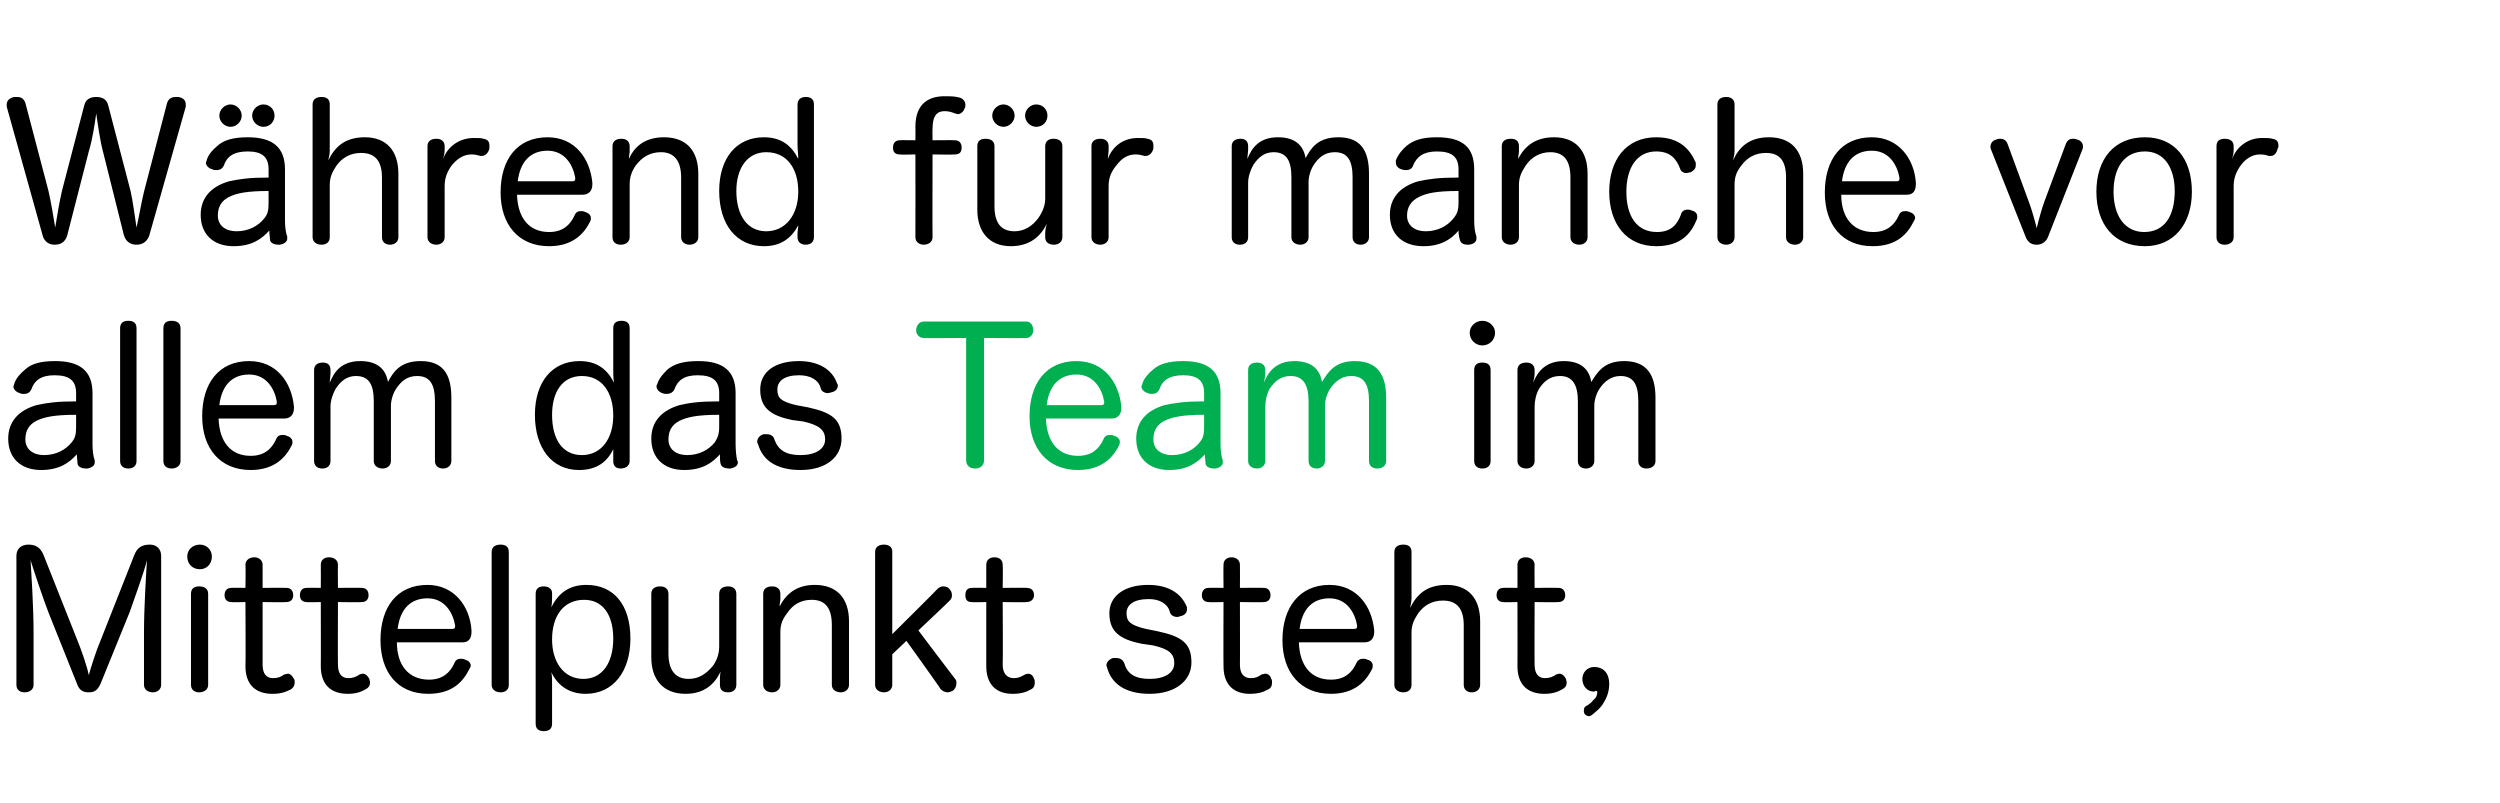
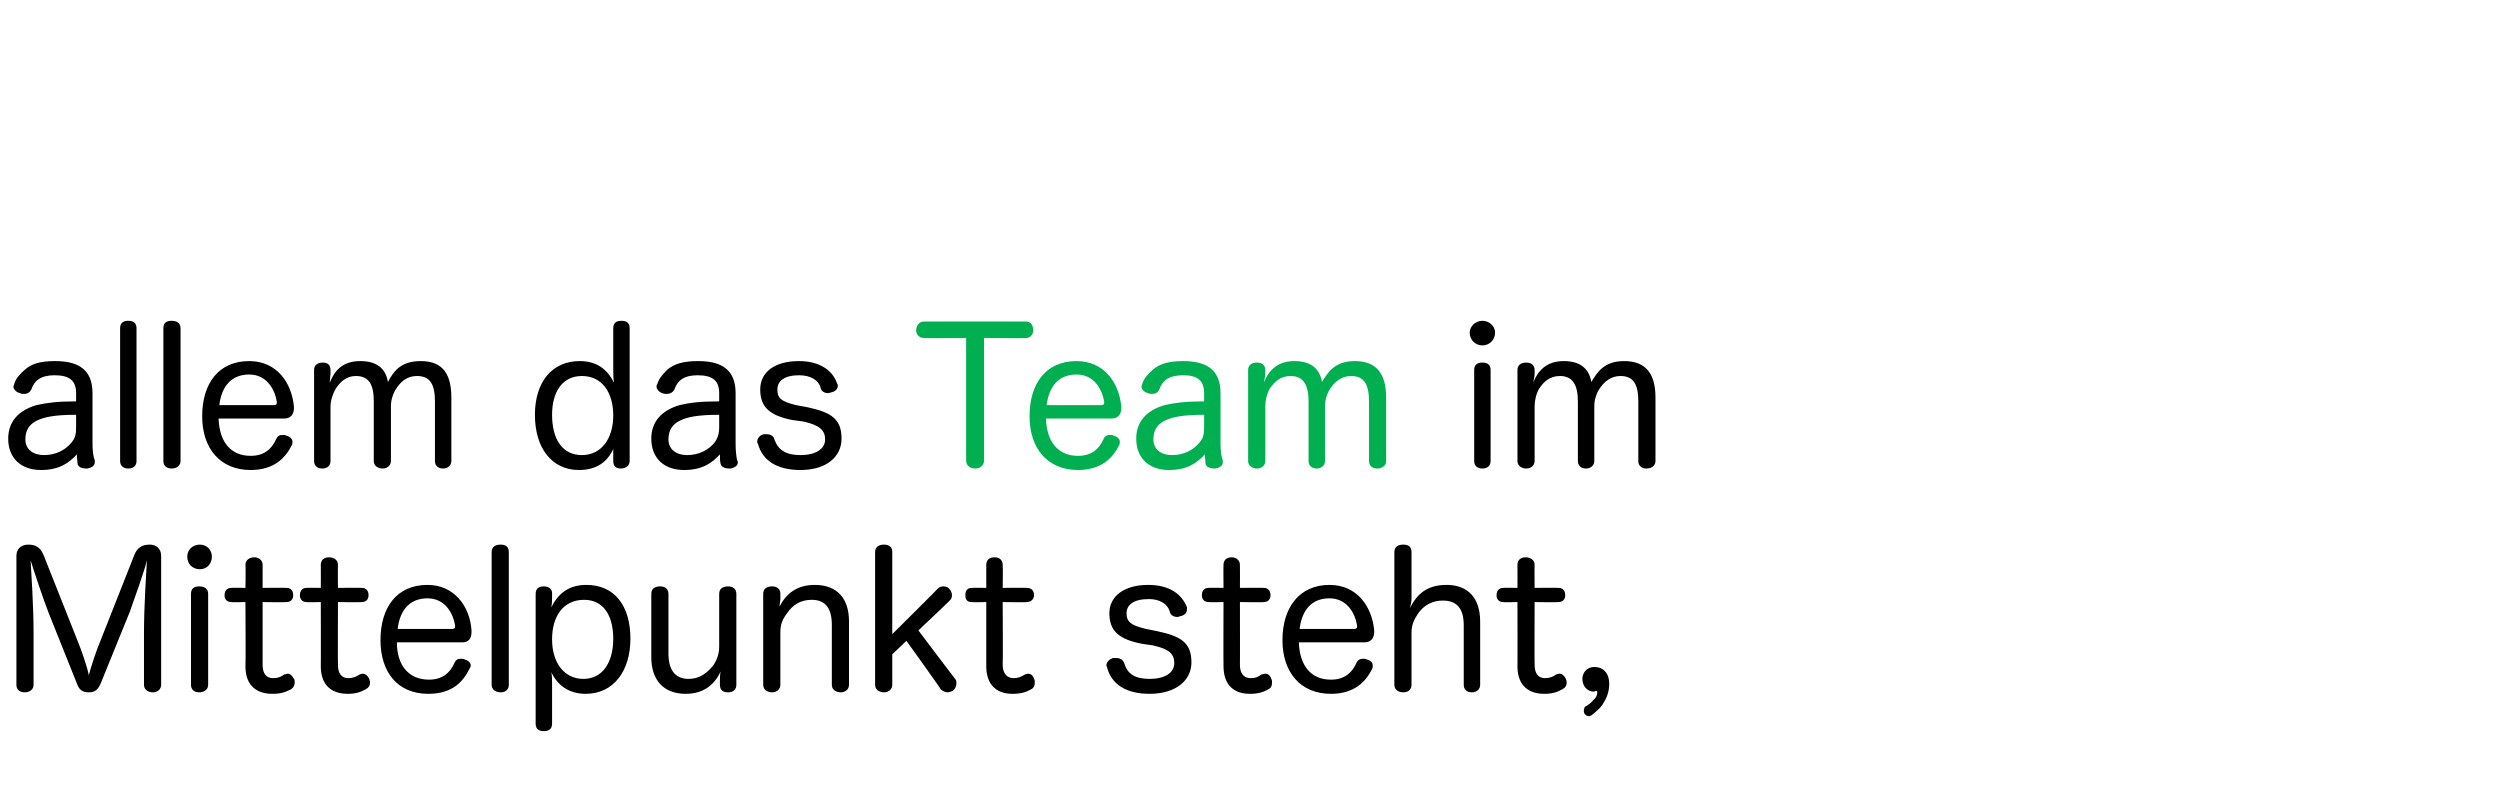
<svg xmlns="http://www.w3.org/2000/svg" version="1.1" width="335.1px" height="107.6px" viewBox="0 -13 335.1 107.6" style="top:-13px">
  <desc>Text blau</desc>
  <defs />
  <g id="Polygon58458">
    <path d="M 13.5 78.6 C 13.1 79.5 12.7 79.8 11.9 79.8 C 11.1 79.8 10.6 79.5 10.3 78.6 C 10.3 78.6 6.5 69.1 6.5 69.1 C 5.8 67.3 4.6 63.7 4.1 62.1 C 4.2 63.8 4.5 68.3 4.5 71.8 C 4.5 71.8 4.5 78.8 4.5 78.8 C 4.5 79.4 4 79.8 3.3 79.8 C 2.6 79.8 2.2 79.4 2.2 78.8 C 2.2 78.8 2.2 61.5 2.2 61.5 C 2.2 60.6 2.8 60 3.8 60 C 4.8 60 5.4 60.4 5.8 61.3 C 5.8 61.3 10.4 72.9 10.4 72.9 C 10.9 74.1 11.7 76.4 11.9 77.5 C 12.2 76.4 12.9 74.2 13.5 72.8 C 13.5 72.8 18 61.4 18 61.4 C 18.4 60.4 19 60 20.1 60 C 21 60 21.6 60.6 21.6 61.5 C 21.6 61.5 21.6 78.8 21.6 78.8 C 21.6 79.4 21.1 79.8 20.5 79.8 C 19.8 79.8 19.3 79.4 19.3 78.8 C 19.3 78.8 19.3 71.8 19.3 71.8 C 19.3 68.3 19.6 63.8 19.7 62.1 C 19.3 63.7 18 67.3 17.4 69 C 17.4 69 13.5 78.6 13.5 78.6 Z M 25.6 66.6 C 25.6 65.9 26 65.6 26.7 65.6 C 27.4 65.6 27.9 65.9 27.9 66.6 C 27.9 66.6 27.9 78.8 27.9 78.8 C 27.9 79.4 27.4 79.8 26.7 79.8 C 26 79.8 25.6 79.4 25.6 78.8 C 25.6 78.8 25.6 66.6 25.6 66.6 Z M 28.4 61.6 C 28.4 62.6 27.7 63.3 26.8 63.3 C 25.8 63.3 25.1 62.6 25.1 61.6 C 25.1 60.7 25.8 60 26.8 60 C 27.7 60 28.4 60.7 28.4 61.6 Z M 32.9 62.7 C 32.9 62.1 33.4 61.7 34.1 61.7 C 34.7 61.7 35.2 62.1 35.2 62.7 C 35.2 62.75 35.2 65.8 35.2 65.8 C 35.2 65.8 38.4 65.77 38.4 65.8 C 39 65.8 39.3 66.2 39.3 66.8 C 39.3 67.3 39 67.7 38.4 67.7 C 38.4 67.75 35.2 67.7 35.2 67.7 C 35.2 67.7 35.2 76.12 35.2 76.1 C 35.2 77.3 35.7 77.9 36.6 77.9 C 37.3 77.9 37.7 77.7 38.1 77.4 C 38.3 77.4 38.4 77.3 38.6 77.3 C 38.9 77.3 39.2 77.6 39.4 78 C 39.5 78.1 39.5 78.3 39.5 78.5 C 39.5 78.9 39.3 79.2 39 79.4 C 38.2 79.8 37.6 80 36.5 80 C 34.4 80 32.9 78.9 32.9 76.3 C 32.95 76.32 32.9 67.7 32.9 67.7 C 32.9 67.7 31 67.75 31 67.7 C 30.4 67.7 30.1 67.3 30.1 66.8 C 30.1 66.2 30.4 65.8 31 65.8 C 31.02 65.77 32.9 65.8 32.9 65.8 C 32.9 65.8 32.95 62.75 32.9 62.7 Z M 43 62.7 C 43 62.1 43.4 61.7 44.1 61.7 C 44.8 61.7 45.3 62.1 45.3 62.7 C 45.27 62.75 45.3 65.8 45.3 65.8 C 45.3 65.8 48.47 65.77 48.5 65.8 C 49.1 65.8 49.4 66.2 49.4 66.8 C 49.4 67.3 49.1 67.7 48.5 67.7 C 48.47 67.75 45.3 67.7 45.3 67.7 C 45.3 67.7 45.27 76.12 45.3 76.1 C 45.3 77.3 45.8 77.9 46.7 77.9 C 47.3 77.9 47.8 77.7 48.2 77.4 C 48.3 77.4 48.5 77.3 48.6 77.3 C 49 77.3 49.3 77.6 49.5 78 C 49.5 78.1 49.6 78.3 49.6 78.5 C 49.6 78.9 49.4 79.2 49 79.4 C 48.3 79.8 47.6 80 46.6 80 C 44.5 80 43 78.9 43 76.3 C 43.02 76.32 43 67.7 43 67.7 C 43 67.7 41.07 67.75 41.1 67.7 C 40.5 67.7 40.2 67.3 40.2 66.8 C 40.2 66.2 40.5 65.8 41.1 65.8 C 41.1 65.77 43 65.8 43 65.8 C 43 65.8 43.02 62.75 43 62.7 Z M 53.2 73.1 C 53.2 76.2 54.8 78.1 57.5 78.1 C 59.3 78.1 60.3 77.2 60.9 75.9 C 61.1 75.4 61.4 75.3 61.8 75.3 C 61.9 75.3 62.1 75.3 62.3 75.4 C 62.7 75.5 63.1 75.8 63.1 76.2 C 63.1 76.4 63 76.5 62.9 76.7 C 62.1 78.3 60.7 80 57.4 80 C 53.3 80 51 77.1 51 72.8 C 51 68.4 53.2 65.4 57.3 65.4 C 60.9 65.4 63 68.3 63.2 71.5 C 63.2 71.6 63.2 71.7 63.2 71.7 C 63.2 72.6 62.8 73.1 62 73.1 C 62 73.1 53.2 73.1 53.2 73.1 Z M 60.6 71.3 C 60.9 71.3 61 71.2 61 71 C 61 70.9 61 70.9 61 70.8 C 60.7 69.1 59.6 67.2 57.3 67.2 C 54.9 67.2 53.6 68.8 53.3 71.3 C 53.3 71.3 60.6 71.3 60.6 71.3 Z M 65.9 61 C 65.9 60.3 66.4 60 67.1 60 C 67.8 60 68.2 60.3 68.2 61 C 68.2 61 68.2 78.8 68.2 78.8 C 68.2 79.4 67.8 79.8 67.1 79.8 C 66.4 79.8 65.9 79.4 65.9 78.8 C 65.9 78.8 65.9 61 65.9 61 Z M 74 84 C 74 84.7 73.6 85 72.9 85 C 72.2 85 71.8 84.7 71.8 84 C 71.8 84 71.8 66.6 71.8 66.6 C 71.8 65.9 72.2 65.6 72.9 65.6 C 73.5 65.6 74 65.9 74 66.5 C 74 66.5 74 67 74 67 C 74 67.3 74 67.9 73.9 68.4 C 74.8 66.6 76.2 65.4 78.6 65.4 C 82.3 65.4 84.5 68.1 84.5 72.6 C 84.5 77 82.2 80 78.5 80 C 76.2 80 74.7 78.8 73.9 77.1 C 74 77.6 74 78.1 74 78.5 C 74 78.5 74 84 74 84 Z M 74 72.7 C 74 75.8 75.6 78 78.2 78 C 80.7 78 82.2 75.9 82.2 72.6 C 82.2 69.4 80.8 67.4 78.3 67.4 C 75.5 67.4 74 69.6 74 72.7 Z M 87.3 66.6 C 87.3 65.9 87.8 65.6 88.5 65.6 C 89.1 65.6 89.6 65.9 89.6 66.6 C 89.6 66.6 89.6 74.6 89.6 74.6 C 89.6 76.8 90.5 78 92.3 78 C 93.7 78 94.7 77.3 95.6 76.2 C 96.2 75.3 96.4 74.5 96.4 73.6 C 96.4 73.6 96.4 66.6 96.4 66.6 C 96.4 65.9 96.9 65.6 97.6 65.6 C 98.2 65.6 98.7 65.9 98.7 66.6 C 98.7 66.6 98.7 78.8 98.7 78.8 C 98.7 79.4 98.3 79.8 97.6 79.8 C 96.9 79.8 96.5 79.5 96.5 78.8 C 96.5 78.8 96.5 78.1 96.5 78.1 C 96.5 77.9 96.5 77.4 96.6 77 C 95.8 78.7 94.4 80 91.9 80 C 88.9 80 87.3 78.1 87.3 75.1 C 87.3 75.1 87.3 66.6 87.3 66.6 Z M 113.8 78.8 C 113.8 79.4 113.3 79.8 112.7 79.8 C 112 79.8 111.5 79.4 111.5 78.8 C 111.5 78.8 111.5 70.8 111.5 70.8 C 111.5 68.6 110.7 67.4 108.8 67.4 C 107.4 67.4 106.3 68 105.5 69.2 C 104.8 70.1 104.6 70.8 104.6 71.8 C 104.6 71.8 104.6 78.8 104.6 78.8 C 104.6 79.4 104.1 79.8 103.5 79.8 C 102.8 79.8 102.3 79.4 102.3 78.8 C 102.3 78.8 102.3 66.6 102.3 66.6 C 102.3 65.9 102.8 65.6 103.5 65.6 C 104.1 65.6 104.6 65.9 104.6 66.6 C 104.6 66.6 104.6 67.3 104.6 67.3 C 104.6 67.6 104.5 67.8 104.5 68.3 C 105.4 66.5 106.9 65.4 109.2 65.4 C 112.2 65.4 113.8 67.2 113.8 70.3 C 113.8 70.3 113.8 78.8 113.8 78.8 Z M 119.6 78.8 C 119.6 79.4 119.1 79.8 118.5 79.8 C 117.8 79.8 117.3 79.4 117.3 78.8 C 117.3 78.8 117.3 61 117.3 61 C 117.3 60.3 117.8 60 118.5 60 C 119.1 60 119.6 60.3 119.6 60.9 C 119.6 60.92 119.6 72 119.6 72 C 119.6 72 125.7 65.95 125.7 65.9 C 125.9 65.7 126.2 65.6 126.4 65.6 C 126.8 65.6 127.1 65.7 127.3 66 C 127.5 66.2 127.6 66.5 127.6 66.8 C 127.6 67.1 127.5 67.3 127.3 67.5 C 127.32 67.52 123.1 71.5 123.1 71.5 C 123.1 71.5 128.07 78.1 128.1 78.1 C 128.2 78.3 128.2 78.4 128.2 78.6 C 128.2 79 128 79.4 127.7 79.6 C 127.5 79.7 127.2 79.8 127 79.8 C 126.7 79.8 126.3 79.6 126.1 79.4 C 126.15 79.37 121.5 72.9 121.5 72.9 L 119.6 74.7 C 119.6 74.7 119.6 78.77 119.6 78.8 Z M 132.2 62.7 C 132.2 62.1 132.6 61.7 133.3 61.7 C 134 61.7 134.4 62.1 134.4 62.7 C 134.45 62.75 134.4 65.8 134.4 65.8 C 134.4 65.8 137.65 65.77 137.6 65.8 C 138.3 65.8 138.6 66.2 138.6 66.8 C 138.6 67.3 138.2 67.7 137.6 67.7 C 137.65 67.75 134.4 67.7 134.4 67.7 C 134.4 67.7 134.45 76.12 134.4 76.1 C 134.4 77.3 135 77.9 135.9 77.9 C 136.5 77.9 136.9 77.7 137.4 77.4 C 137.5 77.4 137.7 77.3 137.8 77.3 C 138.2 77.3 138.5 77.6 138.6 78 C 138.7 78.1 138.7 78.3 138.7 78.5 C 138.7 78.9 138.6 79.2 138.2 79.4 C 137.5 79.8 136.8 80 135.7 80 C 133.7 80 132.2 78.9 132.2 76.3 C 132.2 76.32 132.2 67.7 132.2 67.7 C 132.2 67.7 130.25 67.75 130.2 67.7 C 129.6 67.7 129.4 67.3 129.4 66.8 C 129.4 66.2 129.6 65.8 130.3 65.8 C 130.27 65.77 132.2 65.8 132.2 65.8 C 132.2 65.8 132.2 62.75 132.2 62.7 Z M 153.1 73.3 C 150 72.7 148.7 71.6 148.7 69.2 C 148.7 66.9 150.7 65.4 153.9 65.4 C 156.7 65.4 158.4 66.6 159.1 68.4 C 159.1 68.5 159.1 68.6 159.1 68.7 C 159.1 69.2 158.7 69.5 158.2 69.6 C 158.1 69.6 158 69.7 157.8 69.7 C 157.4 69.7 156.9 69.5 156.8 69 C 156.5 67.9 155.4 67.3 154 67.3 C 151.9 67.3 151 68.1 151 69.2 C 151 70.3 151.5 70.8 153.6 71.3 C 153.6 71.3 155.1 71.6 155.1 71.6 C 158.4 72.3 159.7 73.2 159.7 75.8 C 159.7 78.2 157.6 80 154.1 80 C 150.9 80 149 78.7 148.4 76.5 C 148.4 76.4 148.3 76.3 148.3 76.2 C 148.3 75.7 148.8 75.3 149.2 75.2 C 149.4 75.2 149.5 75.2 149.6 75.2 C 150.1 75.2 150.5 75.4 150.7 75.9 C 151.1 77.3 152.1 78 154.1 78 C 156.1 78 157.4 77.2 157.4 75.9 C 157.4 74.7 156.8 74 154.5 73.5 C 154.5 73.5 153.1 73.3 153.1 73.3 Z M 164 62.7 C 164 62.1 164.4 61.7 165.1 61.7 C 165.7 61.7 166.2 62.1 166.2 62.7 C 166.22 62.75 166.2 65.8 166.2 65.8 C 166.2 65.8 169.42 65.77 169.4 65.8 C 170 65.8 170.3 66.2 170.3 66.8 C 170.3 67.3 170 67.7 169.4 67.7 C 169.42 67.75 166.2 67.7 166.2 67.7 C 166.2 67.7 166.22 76.12 166.2 76.1 C 166.2 77.3 166.7 77.9 167.7 77.9 C 168.3 77.9 168.7 77.7 169.1 77.4 C 169.3 77.4 169.4 77.3 169.6 77.3 C 170 77.3 170.3 77.6 170.4 78 C 170.5 78.1 170.5 78.3 170.5 78.5 C 170.5 78.9 170.4 79.2 170 79.4 C 169.3 79.8 168.6 80 167.5 80 C 165.5 80 164 78.9 164 76.3 C 163.97 76.32 164 67.7 164 67.7 C 164 67.7 162.02 67.75 162 67.7 C 161.4 67.7 161.1 67.3 161.1 66.8 C 161.1 66.2 161.4 65.8 162 65.8 C 162.05 65.77 164 65.8 164 65.8 C 164 65.8 163.97 62.75 164 62.7 Z M 174.1 73.1 C 174.2 76.2 175.7 78.1 178.4 78.1 C 180.2 78.1 181.2 77.2 181.8 75.9 C 182 75.4 182.4 75.3 182.7 75.3 C 182.9 75.3 183.1 75.3 183.2 75.4 C 183.7 75.5 184 75.8 184 76.2 C 184 76.4 184 76.5 183.9 76.7 C 183.1 78.3 181.6 80 178.4 80 C 174.3 80 171.9 77.1 171.9 72.8 C 171.9 68.4 174.2 65.4 178.2 65.4 C 181.9 65.4 183.9 68.3 184.2 71.5 C 184.2 71.6 184.2 71.7 184.2 71.7 C 184.2 72.6 183.7 73.1 182.9 73.1 C 182.9 73.1 174.1 73.1 174.1 73.1 Z M 181.5 71.3 C 181.8 71.3 181.9 71.2 181.9 71 C 181.9 70.9 181.9 70.9 181.9 70.8 C 181.6 69.1 180.5 67.2 178.2 67.2 C 175.8 67.2 174.5 68.8 174.2 71.3 C 174.2 71.3 181.5 71.3 181.5 71.3 Z M 198.4 78.8 C 198.4 79.4 197.9 79.8 197.3 79.8 C 196.6 79.8 196.2 79.4 196.2 78.8 C 196.2 78.8 196.2 70.8 196.2 70.8 C 196.2 68.6 195.3 67.5 193.4 67.5 C 192 67.5 190.9 68.1 190.1 69.2 C 189.5 70.1 189.2 70.8 189.2 71.8 C 189.2 71.8 189.2 78.8 189.2 78.8 C 189.2 79.4 188.8 79.8 188.1 79.8 C 187.4 79.8 186.9 79.4 186.9 78.8 C 186.9 78.8 186.9 61 186.9 61 C 186.9 60.3 187.4 60 188.1 60 C 188.8 60 189.2 60.3 189.2 61 C 189.2 61 189.2 67.2 189.2 67.2 C 189.2 67.6 189.1 68.1 189 68.5 C 189.9 66.7 191.2 65.4 193.9 65.4 C 196.8 65.4 198.4 67.2 198.4 70.3 C 198.4 70.3 198.4 78.8 198.4 78.8 Z M 203.4 62.7 C 203.4 62.1 203.8 61.7 204.5 61.7 C 205.2 61.7 205.7 62.1 205.7 62.7 C 205.67 62.75 205.7 65.8 205.7 65.8 C 205.7 65.8 208.87 65.77 208.9 65.8 C 209.5 65.8 209.8 66.2 209.8 66.8 C 209.8 67.3 209.5 67.7 208.9 67.7 C 208.87 67.75 205.7 67.7 205.7 67.7 C 205.7 67.7 205.67 76.12 205.7 76.1 C 205.7 77.3 206.2 77.9 207.1 77.9 C 207.7 77.9 208.2 77.7 208.6 77.4 C 208.7 77.4 208.9 77.3 209 77.3 C 209.4 77.3 209.7 77.6 209.9 78 C 209.9 78.1 210 78.3 210 78.5 C 210 78.9 209.8 79.2 209.4 79.4 C 208.7 79.8 208 80 207 80 C 204.9 80 203.4 78.9 203.4 76.3 C 203.42 76.32 203.4 67.7 203.4 67.7 C 203.4 67.7 201.47 67.75 201.5 67.7 C 200.9 67.7 200.6 67.3 200.6 66.8 C 200.6 66.2 200.9 65.8 201.5 65.8 C 201.5 65.77 203.4 65.8 203.4 65.8 C 203.4 65.8 203.42 62.75 203.4 62.7 Z M 214.1 79.8 C 214.1 79.8 214.1 79.8 214.1 79.8 C 214.1 79.7 214 79.6 214 79.6 C 213.9 79.6 213.9 79.6 213.9 79.6 C 213.7 79.7 213.7 79.7 213.6 79.7 C 212.8 79.7 212.1 79 212.1 78 C 212.1 77.2 212.7 76.4 213.7 76.4 C 214.8 76.4 215.7 77.1 215.7 78.7 C 215.7 79.6 215.4 80.5 215 81.1 C 214.6 81.9 213.9 82.4 213.3 82.9 C 213.2 82.9 213.1 83 213 83 C 212.7 83 212.5 82.8 212.4 82.7 C 212.3 82.5 212.3 82.4 212.3 82.3 C 212.3 82.1 212.3 81.9 212.5 81.7 C 212.9 81.5 213.3 81.2 213.6 80.8 C 213.9 80.6 214.1 80.2 214.1 79.8 Z " stroke="none" fill="#000" />
  </g>
  <g id="Polygon58457">
    <path d="M 197.6 36.6 C 197.6 35.9 198 35.6 198.7 35.6 C 199.4 35.6 199.8 35.9 199.8 36.6 C 199.8 36.6 199.8 48.8 199.8 48.8 C 199.8 49.4 199.4 49.8 198.7 49.8 C 198 49.8 197.6 49.4 197.6 48.8 C 197.6 48.8 197.6 36.6 197.6 36.6 Z M 200.4 31.6 C 200.4 32.6 199.6 33.3 198.7 33.3 C 197.8 33.3 197 32.6 197 31.6 C 197 30.7 197.8 30 198.7 30 C 199.6 30 200.4 30.7 200.4 31.6 Z M 221.9 48.8 C 221.9 49.4 221.4 49.8 220.7 49.8 C 220 49.8 219.6 49.4 219.6 48.8 C 219.6 48.8 219.6 40.8 219.6 40.8 C 219.6 38.6 219 37.4 217.2 37.4 C 215.9 37.4 215 38.2 214.4 39.1 C 214 39.7 213.7 40.6 213.7 41.4 C 213.7 41.4 213.7 48.8 213.7 48.8 C 213.7 49.4 213.2 49.8 212.6 49.8 C 211.9 49.8 211.5 49.4 211.5 48.8 C 211.5 48.8 211.5 40.8 211.5 40.8 C 211.5 38.6 210.8 37.4 209.1 37.4 C 207.7 37.4 206.9 38.2 206.3 39.1 C 205.9 39.8 205.7 40.7 205.7 41.5 C 205.7 41.5 205.7 48.8 205.7 48.8 C 205.7 49.4 205.2 49.8 204.6 49.8 C 203.9 49.8 203.4 49.4 203.4 48.8 C 203.4 48.8 203.4 36.6 203.4 36.6 C 203.4 35.9 203.9 35.6 204.6 35.6 C 205.2 35.6 205.7 35.9 205.7 36.6 C 205.7 36.6 205.7 37.1 205.7 37.1 C 205.7 37.4 205.6 37.9 205.5 38.3 C 206.1 36.8 207.2 35.4 209.6 35.4 C 211.8 35.4 213 36.4 213.3 38.2 C 214.1 36.9 215 35.4 217.7 35.4 C 220.7 35.4 221.9 37.2 221.9 40.3 C 221.9 40.3 221.9 48.8 221.9 48.8 Z " stroke="none" fill="#000" />
  </g>
  <g id="Polygon58456">
    <path d="M 123.8 32.3 C 123.2 32.3 122.8 31.8 122.8 31.3 C 122.8 30.7 123.2 30.1 123.8 30.1 C 123.8 30.1 137.6 30.1 137.6 30.1 C 138.2 30.1 138.5 30.7 138.5 31.3 C 138.5 31.8 138.1 32.3 137.6 32.3 C 137.57 32.35 131.9 32.3 131.9 32.3 C 131.9 32.3 131.9 48.75 131.9 48.7 C 131.9 49.4 131.4 49.8 130.7 49.8 C 130 49.8 129.5 49.4 129.5 48.7 C 129.5 48.75 129.5 32.3 129.5 32.3 C 129.5 32.3 123.82 32.35 123.8 32.3 Z M 140.2 43.1 C 140.3 46.2 141.8 48.1 144.5 48.1 C 146.3 48.1 147.3 47.2 147.9 45.9 C 148.1 45.4 148.4 45.3 148.8 45.3 C 149 45.3 149.1 45.3 149.3 45.4 C 149.7 45.5 150.1 45.8 150.1 46.2 C 150.1 46.4 150.1 46.5 150 46.7 C 149.2 48.3 147.7 50 144.5 50 C 140.4 50 138 47.1 138 42.8 C 138 38.4 140.2 35.4 144.3 35.4 C 148 35.4 150 38.3 150.3 41.5 C 150.3 41.6 150.3 41.7 150.3 41.7 C 150.3 42.6 149.8 43.1 149 43.1 C 149 43.1 140.2 43.1 140.2 43.1 Z M 147.6 41.3 C 147.9 41.3 148 41.2 148 41 C 148 40.9 148 40.9 148 40.8 C 147.7 39.1 146.6 37.2 144.3 37.2 C 141.9 37.2 140.6 38.8 140.3 41.3 C 140.3 41.3 147.6 41.3 147.6 41.3 Z M 161.4 39.7 C 161.4 38 160.5 37.3 158.6 37.3 C 156.7 37.3 155.8 38 155.4 39.2 C 155.2 39.6 154.9 39.8 154.4 39.8 C 154.2 39.8 154 39.8 153.9 39.7 C 153.4 39.6 153 39.2 153 38.8 C 153 38.7 153.1 38.6 153.1 38.5 C 153.3 37.7 154 37 154.6 36.5 C 155.4 35.8 156.6 35.4 158.6 35.4 C 161.9 35.4 163.6 36.7 163.6 39.7 C 163.6 39.7 163.6 46.5 163.6 46.5 C 163.6 47.4 163.7 48.2 163.9 48.7 C 163.9 48.8 163.9 48.9 163.9 49 C 163.9 49.4 163.5 49.7 162.9 49.8 C 162.8 49.8 162.8 49.8 162.7 49.8 C 162.2 49.8 161.7 49.6 161.6 49.2 C 161.6 48.9 161.5 48.4 161.5 47.9 C 160.5 49 159.2 50 156.7 50 C 154 50 152.3 48.4 152.3 45.8 C 152.3 43.5 153.7 42 156.1 41.3 C 157.5 41 158.8 40.8 161.4 40.8 C 161.4 40.8 161.4 39.7 161.4 39.7 Z M 161.4 42.6 C 158.5 42.6 157.1 42.9 156.1 43.4 C 155.1 43.9 154.6 44.7 154.6 45.9 C 154.6 47.2 155.6 48 157.1 48 C 158.7 48 160 47.3 160.8 46.3 C 161.3 45.7 161.4 45.2 161.4 44.2 C 161.4 44.2 161.4 42.6 161.4 42.6 Z M 185.8 48.8 C 185.8 49.4 185.3 49.8 184.6 49.8 C 183.9 49.8 183.5 49.4 183.5 48.8 C 183.5 48.8 183.5 40.8 183.5 40.8 C 183.5 38.6 182.9 37.4 181.1 37.4 C 179.8 37.4 178.9 38.2 178.3 39.1 C 177.9 39.7 177.6 40.6 177.6 41.4 C 177.6 41.4 177.6 48.8 177.6 48.8 C 177.6 49.4 177.1 49.8 176.5 49.8 C 175.8 49.8 175.4 49.4 175.4 48.8 C 175.4 48.8 175.4 40.8 175.4 40.8 C 175.4 38.6 174.7 37.4 173 37.4 C 171.6 37.4 170.8 38.2 170.2 39.1 C 169.8 39.8 169.6 40.7 169.6 41.5 C 169.6 41.5 169.6 48.8 169.6 48.8 C 169.6 49.4 169.1 49.8 168.5 49.8 C 167.8 49.8 167.3 49.4 167.3 48.8 C 167.3 48.8 167.3 36.6 167.3 36.6 C 167.3 35.9 167.8 35.6 168.5 35.6 C 169.1 35.6 169.6 35.9 169.6 36.6 C 169.6 36.6 169.6 37.1 169.6 37.1 C 169.6 37.4 169.5 37.9 169.4 38.3 C 170 36.8 171.1 35.4 173.5 35.4 C 175.7 35.4 176.9 36.4 177.2 38.2 C 178 36.9 178.9 35.4 181.6 35.4 C 184.6 35.4 185.8 37.2 185.8 40.3 C 185.8 40.3 185.8 48.8 185.8 48.8 Z " stroke="none" fill="#00b050" />
  </g>
  <g id="Polygon58455">
    <path d="M 10.2 39.7 C 10.2 38 9.3 37.3 7.3 37.3 C 5.5 37.3 4.6 38 4.2 39.2 C 4 39.6 3.7 39.8 3.2 39.8 C 3 39.8 2.8 39.8 2.7 39.7 C 2.2 39.6 1.8 39.2 1.8 38.8 C 1.8 38.7 1.9 38.6 1.9 38.5 C 2.1 37.7 2.8 37 3.4 36.5 C 4.2 35.8 5.3 35.4 7.4 35.4 C 10.7 35.4 12.4 36.7 12.4 39.7 C 12.4 39.7 12.4 46.5 12.4 46.5 C 12.4 47.4 12.5 48.2 12.7 48.7 C 12.7 48.8 12.7 48.9 12.7 49 C 12.7 49.4 12.3 49.7 11.7 49.8 C 11.6 49.8 11.6 49.8 11.5 49.8 C 11 49.8 10.5 49.6 10.4 49.2 C 10.4 48.9 10.3 48.4 10.3 47.9 C 9.3 49 8 50 5.5 50 C 2.8 50 1.1 48.4 1.1 45.8 C 1.1 43.5 2.5 42 4.9 41.3 C 6.3 41 7.6 40.8 10.2 40.8 C 10.2 40.8 10.2 39.7 10.2 39.7 Z M 10.2 42.6 C 7.3 42.6 5.9 42.9 4.9 43.4 C 3.9 43.9 3.4 44.7 3.4 45.9 C 3.4 47.2 4.4 48 5.9 48 C 7.5 48 8.8 47.3 9.6 46.3 C 10.1 45.7 10.2 45.2 10.2 44.2 C 10.2 44.2 10.2 42.6 10.2 42.6 Z M 16.1 31 C 16.1 30.3 16.5 30 17.2 30 C 17.9 30 18.3 30.3 18.3 31 C 18.3 31 18.3 48.8 18.3 48.8 C 18.3 49.4 17.9 49.8 17.2 49.8 C 16.5 49.8 16.1 49.4 16.1 48.8 C 16.1 48.8 16.1 31 16.1 31 Z M 21.9 31 C 21.9 30.3 22.3 30 23 30 C 23.7 30 24.2 30.3 24.2 31 C 24.2 31 24.2 48.8 24.2 48.8 C 24.2 49.4 23.7 49.8 23 49.8 C 22.3 49.8 21.9 49.4 21.9 48.8 C 21.9 48.8 21.9 31 21.9 31 Z M 29.3 43.1 C 29.4 46.2 30.9 48.1 33.6 48.1 C 35.4 48.1 36.4 47.2 37 45.9 C 37.2 45.4 37.5 45.3 37.9 45.3 C 38.1 45.3 38.2 45.3 38.4 45.4 C 38.8 45.5 39.2 45.8 39.2 46.2 C 39.2 46.4 39.2 46.5 39.1 46.7 C 38.3 48.3 36.8 50 33.6 50 C 29.5 50 27.1 47.1 27.1 42.8 C 27.1 38.4 29.3 35.4 33.4 35.4 C 37.1 35.4 39.1 38.3 39.4 41.5 C 39.4 41.6 39.4 41.7 39.4 41.7 C 39.4 42.6 38.9 43.1 38.1 43.1 C 38.1 43.1 29.3 43.1 29.3 43.1 Z M 36.7 41.3 C 37 41.3 37.1 41.2 37.1 41 C 37.1 40.9 37.1 40.9 37.1 40.8 C 36.8 39.1 35.7 37.2 33.4 37.2 C 31 37.2 29.7 38.8 29.4 41.3 C 29.4 41.3 36.7 41.3 36.7 41.3 Z M 60.5 48.8 C 60.5 49.4 60 49.8 59.4 49.8 C 58.7 49.8 58.3 49.4 58.3 48.8 C 58.3 48.8 58.3 40.8 58.3 40.8 C 58.3 38.6 57.7 37.4 55.9 37.4 C 54.5 37.4 53.7 38.2 53.1 39.1 C 52.7 39.7 52.4 40.6 52.4 41.4 C 52.4 41.4 52.4 48.8 52.4 48.8 C 52.4 49.4 51.9 49.8 51.3 49.8 C 50.6 49.8 50.1 49.4 50.1 48.8 C 50.1 48.8 50.1 40.8 50.1 40.8 C 50.1 38.6 49.5 37.4 47.7 37.4 C 46.4 37.4 45.6 38.2 45 39.1 C 44.6 39.8 44.3 40.7 44.3 41.5 C 44.3 41.5 44.3 48.8 44.3 48.8 C 44.3 49.4 43.9 49.8 43.2 49.8 C 42.5 49.8 42.1 49.4 42.1 48.8 C 42.1 48.8 42.1 36.6 42.1 36.6 C 42.1 35.9 42.6 35.6 43.3 35.6 C 43.9 35.6 44.3 35.9 44.3 36.6 C 44.3 36.6 44.3 37.1 44.3 37.1 C 44.3 37.4 44.2 37.9 44.2 38.3 C 44.8 36.8 45.8 35.4 48.3 35.4 C 50.5 35.4 51.7 36.4 52 38.2 C 52.7 36.9 53.6 35.4 56.4 35.4 C 59.4 35.4 60.5 37.2 60.5 40.3 C 60.5 40.3 60.5 48.8 60.5 48.8 Z M 82.2 31 C 82.2 30.3 82.6 30 83.3 30 C 84 30 84.4 30.3 84.4 31 C 84.4 31 84.4 48.8 84.4 48.8 C 84.4 49.4 83.9 49.8 83.2 49.8 C 82.5 49.8 82.2 49.4 82.2 48.8 C 82.2 48.8 82.2 48.3 82.2 48.3 C 82.2 48 82.2 47.5 82.2 47.2 C 81.4 48.9 80 50 77.6 50 C 74 50 71.7 47.1 71.7 42.6 C 71.7 38.2 74 35.4 77.7 35.4 C 80 35.4 81.4 36.5 82.3 38.3 C 82.2 37.7 82.2 37 82.2 36.4 C 82.2 36.4 82.2 31 82.2 31 Z M 74 42.6 C 74 45.9 75.4 48 78 48 C 80.6 48 82.2 45.8 82.2 42.7 C 82.2 39.6 80.7 37.4 78 37.4 C 75.4 37.4 74 39.5 74 42.6 Z M 96.4 39.7 C 96.4 38 95.5 37.3 93.5 37.3 C 91.7 37.3 90.8 38 90.4 39.2 C 90.2 39.6 89.8 39.8 89.4 39.8 C 89.2 39.8 89 39.8 88.8 39.7 C 88.4 39.6 88 39.2 88 38.8 C 88 38.7 88 38.6 88.1 38.5 C 88.3 37.7 89 37 89.5 36.5 C 90.4 35.8 91.5 35.4 93.6 35.4 C 96.9 35.4 98.6 36.7 98.6 39.7 C 98.6 39.7 98.6 46.5 98.6 46.5 C 98.6 47.4 98.7 48.2 98.8 48.7 C 98.9 48.8 98.9 48.9 98.9 49 C 98.9 49.4 98.5 49.7 97.9 49.8 C 97.8 49.8 97.7 49.8 97.7 49.8 C 97.2 49.8 96.7 49.6 96.6 49.2 C 96.5 48.9 96.5 48.4 96.5 47.9 C 95.5 49 94.2 50 91.7 50 C 89 50 87.3 48.4 87.3 45.8 C 87.3 43.5 88.7 42 91.1 41.3 C 92.4 41 93.7 40.8 96.4 40.8 C 96.4 40.8 96.4 39.7 96.4 39.7 Z M 96.4 42.6 C 93.5 42.6 92.1 42.9 91.1 43.4 C 90.1 43.9 89.6 44.7 89.6 45.9 C 89.6 47.2 90.6 48 92.1 48 C 93.7 48 95 47.3 95.8 46.3 C 96.2 45.7 96.4 45.2 96.4 44.2 C 96.4 44.2 96.4 42.6 96.4 42.6 Z M 106.2 43.3 C 103.2 42.7 101.9 41.6 101.9 39.2 C 101.9 36.9 103.8 35.4 107.1 35.4 C 109.8 35.4 111.6 36.6 112.2 38.4 C 112.3 38.5 112.3 38.6 112.3 38.7 C 112.3 39.2 111.9 39.5 111.4 39.6 C 111.3 39.6 111.1 39.7 111 39.7 C 110.6 39.7 110.1 39.5 110 39 C 109.7 37.9 108.6 37.3 107.1 37.3 C 105.1 37.3 104.2 38.1 104.2 39.2 C 104.2 40.3 104.6 40.8 106.7 41.3 C 106.7 41.3 108.3 41.6 108.3 41.6 C 111.5 42.3 112.8 43.2 112.8 45.8 C 112.8 48.2 110.8 50 107.3 50 C 104.1 50 102.2 48.7 101.6 46.5 C 101.5 46.4 101.5 46.3 101.5 46.2 C 101.5 45.7 101.9 45.3 102.4 45.2 C 102.5 45.2 102.7 45.2 102.8 45.2 C 103.2 45.2 103.7 45.4 103.8 45.9 C 104.3 47.3 105.3 48 107.3 48 C 109.3 48 110.6 47.2 110.6 45.9 C 110.6 44.7 109.9 44 107.7 43.5 C 107.7 43.5 106.2 43.3 106.2 43.3 Z " stroke="none" fill="#000" />
  </g>
  <g id="Polygon58454">
-     <path d="M 9 18.6 C 8.7 19.5 8.1 19.8 7.3 19.8 C 6.6 19.8 5.9 19.4 5.7 18.5 C 5.7 18.5 0.9 1.3 0.9 1.3 C 0.9 1.2 0.9 1.1 0.9 1 C 0.9 0.4 1.4 0.1 1.9 0 C 2 0 2.2 0 2.3 0 C 2.8 0 3.2 0.2 3.4 0.8 C 3.4 0.8 6.5 12.6 6.5 12.6 C 6.8 13.9 7.2 16.2 7.4 17.5 C 7.6 16.2 8 13.9 8.3 12.6 C 8.3 12.6 11.3 1.1 11.3 1.1 C 11.5 0.3 12.1 0 12.9 0 C 13.7 0 14.3 0.3 14.5 1.1 C 14.5 1.1 17.5 12.6 17.5 12.6 C 17.8 13.9 18.1 16.2 18.3 17.5 C 18.6 16.2 19 13.9 19.3 12.7 C 19.3 12.7 22.4 0.8 22.4 0.8 C 22.6 0.2 23 0 23.6 0 C 23.6 0 23.8 0 23.9 0 C 24.5 0.1 24.9 0.4 24.9 1 C 24.9 1.1 24.9 1.2 24.9 1.3 C 24.9 1.3 20 18.6 20 18.6 C 19.7 19.4 19.1 19.8 18.3 19.8 C 17.6 19.8 16.9 19.5 16.6 18.5 C 16.6 18.5 13.8 7.3 13.8 7.3 C 13.4 5.8 13.1 3.6 12.9 2.2 C 12.7 3.6 12.4 5.7 11.9 7.3 C 11.9 7.3 9 18.6 9 18.6 Z M 32.4 2.5 C 32.4 3.3 31.7 4 30.9 4 C 30.1 4 29.4 3.3 29.4 2.5 C 29.4 1.7 30.1 1 30.9 1 C 31.7 1 32.4 1.7 32.4 2.5 Z M 36.8 2.5 C 36.8 3.3 36.2 4 35.3 4 C 34.5 4 33.8 3.3 33.8 2.5 C 33.8 1.7 34.5 1 35.3 1 C 36.2 1 36.8 1.7 36.8 2.5 Z M 36 9.7 C 36 8 35.1 7.3 33.2 7.3 C 31.3 7.3 30.4 8 30 9.2 C 29.8 9.6 29.5 9.8 29 9.8 C 28.8 9.8 28.6 9.8 28.5 9.7 C 28 9.6 27.6 9.2 27.6 8.8 C 27.6 8.7 27.7 8.6 27.7 8.5 C 27.9 7.7 28.6 7 29.2 6.5 C 30 5.8 31.2 5.4 33.2 5.4 C 36.5 5.4 38.2 6.7 38.2 9.7 C 38.2 9.7 38.2 16.5 38.2 16.5 C 38.2 17.4 38.3 18.2 38.5 18.7 C 38.5 18.8 38.5 18.9 38.5 19 C 38.5 19.4 38.1 19.7 37.5 19.8 C 37.4 19.8 37.4 19.8 37.3 19.8 C 36.8 19.8 36.3 19.6 36.2 19.2 C 36.2 18.9 36.1 18.4 36.1 17.9 C 35.1 19 33.8 20 31.3 20 C 28.6 20 26.9 18.4 26.9 15.8 C 26.9 13.5 28.3 12 30.7 11.3 C 32.1 11 33.4 10.8 36 10.8 C 36 10.8 36 9.7 36 9.7 Z M 36 12.6 C 33.1 12.6 31.7 12.9 30.7 13.4 C 29.7 13.9 29.2 14.7 29.2 15.9 C 29.2 17.2 30.2 18 31.7 18 C 33.3 18 34.6 17.3 35.4 16.3 C 35.9 15.7 36 15.2 36 14.2 C 36 14.2 36 12.6 36 12.6 Z M 53.4 18.8 C 53.4 19.4 52.9 19.8 52.3 19.8 C 51.6 19.8 51.2 19.4 51.2 18.8 C 51.2 18.8 51.2 10.8 51.2 10.8 C 51.2 8.6 50.3 7.5 48.4 7.5 C 47 7.5 45.9 8.1 45.1 9.2 C 44.5 10.1 44.2 10.8 44.2 11.8 C 44.2 11.8 44.2 18.8 44.2 18.8 C 44.2 19.4 43.8 19.8 43.1 19.8 C 42.4 19.8 41.9 19.4 41.9 18.8 C 41.9 18.8 41.9 1 41.9 1 C 41.9 0.3 42.4 0 43.1 0 C 43.8 0 44.2 0.3 44.2 1 C 44.2 1 44.2 7.2 44.2 7.2 C 44.2 7.6 44.1 8.1 44 8.5 C 44.9 6.7 46.2 5.4 48.9 5.4 C 51.8 5.4 53.4 7.2 53.4 10.3 C 53.4 10.3 53.4 18.8 53.4 18.8 Z M 57.3 6.6 C 57.3 5.9 57.8 5.6 58.5 5.6 C 59.1 5.6 59.6 5.9 59.6 6.6 C 59.6 6.6 59.6 7.1 59.6 7.1 C 59.6 7.5 59.5 7.9 59.4 8.3 C 59.8 7.1 61.1 5.6 63.3 5.5 C 63.5 5.5 63.6 5.5 63.8 5.5 C 64.2 5.5 64.5 5.5 64.8 5.6 C 65.4 5.7 65.6 6 65.6 6.5 C 65.6 6.6 65.6 6.8 65.6 6.9 C 65.5 7.4 65.1 7.9 64.6 7.9 C 64.5 7.9 64.4 7.9 64.4 7.9 C 64 7.8 63.7 7.7 63.2 7.7 C 62.1 7.7 61.3 8.3 60.6 9.1 C 60 9.9 59.6 10.8 59.6 11.9 C 59.6 11.9 59.6 18.8 59.6 18.8 C 59.6 19.4 59.1 19.8 58.5 19.8 C 57.8 19.8 57.3 19.4 57.3 18.8 C 57.3 18.8 57.3 6.6 57.3 6.6 Z M 69.3 13.1 C 69.4 16.2 70.9 18.1 73.6 18.1 C 75.4 18.1 76.4 17.2 77 15.9 C 77.2 15.4 77.5 15.3 77.9 15.3 C 78.1 15.3 78.2 15.3 78.4 15.4 C 78.8 15.5 79.2 15.8 79.2 16.2 C 79.2 16.4 79.2 16.5 79.1 16.7 C 78.3 18.3 76.8 20 73.6 20 C 69.5 20 67.1 17.1 67.1 12.8 C 67.1 8.4 69.3 5.4 73.4 5.4 C 77.1 5.4 79.1 8.3 79.4 11.5 C 79.4 11.6 79.4 11.7 79.4 11.7 C 79.4 12.6 78.9 13.1 78.1 13.1 C 78.1 13.1 69.3 13.1 69.3 13.1 Z M 76.7 11.3 C 77 11.3 77.1 11.2 77.1 11 C 77.1 10.9 77.1 10.9 77.1 10.8 C 76.8 9.1 75.7 7.2 73.4 7.2 C 71 7.2 69.7 8.8 69.4 11.3 C 69.4 11.3 76.7 11.3 76.7 11.3 Z M 93.6 18.8 C 93.6 19.4 93.1 19.8 92.4 19.8 C 91.8 19.8 91.3 19.4 91.3 18.8 C 91.3 18.8 91.3 10.8 91.3 10.8 C 91.3 8.6 90.4 7.4 88.6 7.4 C 87.2 7.4 86.1 8 85.2 9.2 C 84.6 10.1 84.4 10.8 84.4 11.8 C 84.4 11.8 84.4 18.8 84.4 18.8 C 84.4 19.4 83.9 19.8 83.2 19.8 C 82.5 19.8 82.1 19.4 82.1 18.8 C 82.1 18.8 82.1 6.6 82.1 6.6 C 82.1 5.9 82.6 5.6 83.3 5.6 C 83.9 5.6 84.4 5.9 84.4 6.6 C 84.4 6.6 84.4 7.3 84.4 7.3 C 84.4 7.6 84.3 7.8 84.3 8.3 C 85.1 6.5 86.6 5.4 89 5.4 C 92 5.4 93.6 7.2 93.6 10.3 C 93.6 10.3 93.6 18.8 93.6 18.8 Z M 106.9 1 C 106.9 0.3 107.4 0 108 0 C 108.7 0 109.1 0.3 109.1 1 C 109.1 1 109.1 18.8 109.1 18.8 C 109.1 19.4 108.7 19.8 108 19.8 C 107.3 19.8 106.9 19.4 106.9 18.8 C 106.9 18.8 106.9 18.3 106.9 18.3 C 106.9 18 107 17.5 107 17.2 C 106.1 18.9 104.7 20 102.4 20 C 98.7 20 96.4 17.1 96.4 12.6 C 96.4 8.2 98.7 5.4 102.4 5.4 C 104.7 5.4 106.1 6.5 107 8.3 C 107 7.7 106.9 7 106.9 6.4 C 106.9 6.4 106.9 1 106.9 1 Z M 98.7 12.6 C 98.7 15.9 100.2 18 102.7 18 C 105.3 18 107 15.8 107 12.7 C 107 9.6 105.5 7.4 102.7 7.4 C 100.2 7.4 98.7 9.5 98.7 12.6 Z M 122.7 4 C 122.7 0.7 124.7 -0.1 126.6 -0.1 C 127.4 -0.1 128 -0.1 128.7 0.1 C 129.2 0.3 129.4 0.7 129.4 1 C 129.4 1.2 129.4 1.4 129.3 1.5 C 129.2 1.9 128.8 2.3 128.4 2.3 C 128.2 2.3 128.1 2.2 128 2.2 C 127.5 2 127.1 1.9 126.6 1.9 C 125.7 1.9 125 2.4 125 4.2 C 124.97 4.25 125 5.8 125 5.8 C 125 5.8 127.97 5.77 128 5.8 C 128.6 5.8 128.9 6.2 128.9 6.8 C 128.9 7.4 128.6 7.7 128 7.7 C 127.97 7.75 125 7.7 125 7.7 C 125 7.7 124.97 18.77 125 18.8 C 125 19.4 124.5 19.8 123.8 19.8 C 123.2 19.8 122.7 19.4 122.7 18.8 C 122.72 18.77 122.7 7.7 122.7 7.7 C 122.7 7.7 120.6 7.75 120.6 7.7 C 120 7.7 119.7 7.4 119.7 6.8 C 119.7 6.2 120 5.8 120.6 5.8 C 120.6 5.77 122.7 5.8 122.7 5.8 C 122.7 5.8 122.72 3.97 122.7 4 Z M 136 2.5 C 136 3.3 135.3 4 134.5 4 C 133.7 4 133 3.3 133 2.5 C 133 1.7 133.7 1 134.5 1 C 135.3 1 136 1.7 136 2.5 Z M 140.4 2.5 C 140.4 3.3 139.8 4 138.9 4 C 138.1 4 137.4 3.3 137.4 2.5 C 137.4 1.7 138.1 1 138.9 1 C 139.8 1 140.4 1.7 140.4 2.5 Z M 131 6.6 C 131 5.9 131.4 5.6 132.1 5.6 C 132.8 5.6 133.3 5.9 133.3 6.6 C 133.3 6.6 133.3 14.6 133.3 14.6 C 133.3 16.8 134.1 18 136 18 C 137.3 18 138.4 17.3 139.2 16.2 C 139.8 15.3 140.1 14.5 140.1 13.6 C 140.1 13.6 140.1 6.6 140.1 6.6 C 140.1 5.9 140.6 5.6 141.2 5.6 C 141.9 5.6 142.4 5.9 142.4 6.6 C 142.4 6.6 142.4 18.8 142.4 18.8 C 142.4 19.4 141.9 19.8 141.3 19.8 C 140.6 19.8 140.1 19.5 140.1 18.8 C 140.1 18.8 140.1 18.1 140.1 18.1 C 140.1 17.9 140.2 17.4 140.3 17 C 139.5 18.7 138 20 135.5 20 C 132.6 20 131 18.1 131 15.1 C 131 15.1 131 6.6 131 6.6 Z M 146.3 6.6 C 146.3 5.9 146.8 5.6 147.5 5.6 C 148.1 5.6 148.6 5.9 148.6 6.6 C 148.6 6.6 148.6 7.1 148.6 7.1 C 148.6 7.5 148.5 7.9 148.5 8.3 C 148.9 7.1 150.1 5.6 152.3 5.5 C 152.5 5.5 152.7 5.5 152.8 5.5 C 153.2 5.5 153.5 5.5 153.8 5.6 C 154.4 5.7 154.6 6 154.6 6.5 C 154.6 6.6 154.6 6.8 154.6 6.9 C 154.5 7.4 154.1 7.9 153.6 7.9 C 153.5 7.9 153.5 7.9 153.4 7.9 C 153 7.8 152.7 7.7 152.2 7.7 C 151.1 7.7 150.3 8.3 149.7 9.1 C 149 9.9 148.6 10.8 148.6 11.9 C 148.6 11.9 148.6 18.8 148.6 18.8 C 148.6 19.4 148.1 19.8 147.5 19.8 C 146.8 19.8 146.3 19.4 146.3 18.8 C 146.3 18.8 146.3 6.6 146.3 6.6 Z M 183.5 18.8 C 183.5 19.4 183 19.8 182.4 19.8 C 181.7 19.8 181.3 19.4 181.3 18.8 C 181.3 18.8 181.3 10.8 181.3 10.8 C 181.3 8.6 180.7 7.4 178.9 7.4 C 177.5 7.4 176.7 8.2 176.1 9.1 C 175.7 9.7 175.4 10.6 175.4 11.4 C 175.4 11.4 175.4 18.8 175.4 18.8 C 175.4 19.4 174.9 19.8 174.3 19.8 C 173.6 19.8 173.1 19.4 173.1 18.8 C 173.1 18.8 173.1 10.8 173.1 10.8 C 173.1 8.6 172.5 7.4 170.7 7.4 C 169.4 7.4 168.6 8.2 168 9.1 C 167.6 9.8 167.3 10.7 167.3 11.5 C 167.3 11.5 167.3 18.8 167.3 18.8 C 167.3 19.4 166.9 19.8 166.2 19.8 C 165.5 19.8 165.1 19.4 165.1 18.8 C 165.1 18.8 165.1 6.6 165.1 6.6 C 165.1 5.9 165.6 5.6 166.3 5.6 C 166.9 5.6 167.3 5.9 167.3 6.6 C 167.3 6.6 167.3 7.1 167.3 7.1 C 167.3 7.4 167.2 7.9 167.2 8.3 C 167.8 6.8 168.8 5.4 171.3 5.4 C 173.5 5.4 174.7 6.4 175 8.2 C 175.7 6.9 176.6 5.4 179.4 5.4 C 182.4 5.4 183.5 7.2 183.5 10.3 C 183.5 10.3 183.5 18.8 183.5 18.8 Z M 195.5 9.7 C 195.5 8 194.6 7.3 192.6 7.3 C 190.8 7.3 189.9 8 189.4 9.2 C 189.3 9.6 188.9 9.8 188.5 9.8 C 188.3 9.8 188.1 9.8 187.9 9.7 C 187.4 9.6 187.1 9.2 187.1 8.8 C 187.1 8.7 187.1 8.6 187.1 8.5 C 187.4 7.7 188 7 188.6 6.5 C 189.5 5.8 190.6 5.4 192.6 5.4 C 196 5.4 197.6 6.7 197.6 9.7 C 197.6 9.7 197.6 16.5 197.6 16.5 C 197.6 17.4 197.7 18.2 197.9 18.7 C 197.9 18.8 197.9 18.9 197.9 19 C 197.9 19.4 197.6 19.7 196.9 19.8 C 196.9 19.8 196.8 19.8 196.7 19.8 C 196.2 19.8 195.8 19.6 195.7 19.2 C 195.6 18.9 195.5 18.4 195.5 17.9 C 194.6 19 193.2 20 190.8 20 C 188 20 186.3 18.4 186.3 15.8 C 186.3 13.5 187.7 12 190.1 11.3 C 191.5 11 192.8 10.8 195.5 10.8 C 195.5 10.8 195.5 9.7 195.5 9.7 Z M 195.5 12.6 C 192.5 12.6 191.2 12.9 190.2 13.4 C 189.2 13.9 188.6 14.7 188.6 15.9 C 188.6 17.2 189.6 18 191.1 18 C 192.7 18 194 17.3 194.8 16.3 C 195.3 15.7 195.5 15.2 195.5 14.2 C 195.5 14.2 195.5 12.6 195.5 12.6 Z M 212.8 18.8 C 212.8 19.4 212.3 19.8 211.7 19.8 C 211 19.8 210.5 19.4 210.5 18.8 C 210.5 18.8 210.5 10.8 210.5 10.8 C 210.5 8.6 209.7 7.4 207.8 7.4 C 206.5 7.4 205.3 8 204.5 9.2 C 203.9 10.1 203.6 10.8 203.6 11.8 C 203.6 11.8 203.6 18.8 203.6 18.8 C 203.6 19.4 203.1 19.8 202.5 19.8 C 201.8 19.8 201.3 19.4 201.3 18.8 C 201.3 18.8 201.3 6.6 201.3 6.6 C 201.3 5.9 201.8 5.6 202.5 5.6 C 203.2 5.6 203.6 5.9 203.6 6.6 C 203.6 6.6 203.6 7.3 203.6 7.3 C 203.6 7.6 203.5 7.8 203.5 8.3 C 204.4 6.5 205.9 5.4 208.3 5.4 C 211.2 5.4 212.8 7.2 212.8 10.3 C 212.8 10.3 212.8 18.8 212.8 18.8 Z M 222 5.4 C 225.3 5.4 226.6 7.2 227.3 8.8 C 227.3 8.9 227.3 9.1 227.3 9.2 C 227.3 9.6 227 9.9 226.6 10.1 C 226.4 10.1 226.2 10.2 226 10.2 C 225.7 10.2 225.3 10 225.2 9.6 C 224.7 8.3 223.9 7.3 222 7.3 C 219.4 7.3 218 9.5 218 12.7 C 218 16 219.4 18.1 222.1 18.1 C 224 18.1 224.8 17.1 225.3 15.8 C 225.4 15.3 225.8 15.1 226.2 15.1 C 226.4 15.1 226.5 15.1 226.7 15.2 C 227.2 15.3 227.5 15.6 227.5 16 C 227.5 16.2 227.5 16.3 227.4 16.5 C 226.7 18.2 225.4 20 222 20 C 218 20 215.7 17 215.7 12.7 C 215.7 8.5 217.9 5.4 222 5.4 Z M 241.7 18.8 C 241.7 19.4 241.2 19.8 240.6 19.8 C 239.9 19.8 239.4 19.4 239.4 18.8 C 239.4 18.8 239.4 10.8 239.4 10.8 C 239.4 8.6 238.6 7.5 236.7 7.5 C 235.3 7.5 234.2 8.1 233.4 9.2 C 232.7 10.1 232.5 10.8 232.5 11.8 C 232.5 11.8 232.5 18.8 232.5 18.8 C 232.5 19.4 232 19.8 231.4 19.8 C 230.7 19.8 230.2 19.4 230.2 18.8 C 230.2 18.8 230.2 1 230.2 1 C 230.2 0.3 230.7 0 231.4 0 C 232 0 232.5 0.3 232.5 1 C 232.5 1 232.5 7.2 232.5 7.2 C 232.5 7.6 232.4 8.1 232.3 8.5 C 233.1 6.7 234.5 5.4 237.1 5.4 C 240.1 5.4 241.7 7.2 241.7 10.3 C 241.7 10.3 241.7 18.8 241.7 18.8 Z M 246.8 13.1 C 246.8 16.2 248.4 18.1 251.1 18.1 C 252.9 18.1 253.9 17.2 254.5 15.9 C 254.7 15.4 255 15.3 255.4 15.3 C 255.5 15.3 255.7 15.3 255.9 15.4 C 256.3 15.5 256.7 15.8 256.7 16.2 C 256.7 16.4 256.6 16.5 256.5 16.7 C 255.7 18.3 254.3 20 251 20 C 246.9 20 244.6 17.1 244.6 12.8 C 244.6 8.4 246.8 5.4 250.9 5.4 C 254.5 5.4 256.6 8.3 256.8 11.5 C 256.8 11.6 256.8 11.7 256.8 11.7 C 256.8 12.6 256.4 13.1 255.6 13.1 C 255.6 13.1 246.8 13.1 246.8 13.1 Z M 254.2 11.3 C 254.5 11.3 254.6 11.2 254.6 11 C 254.6 10.9 254.6 10.9 254.6 10.8 C 254.3 9.1 253.2 7.2 250.9 7.2 C 248.5 7.2 247.2 8.8 246.9 11.3 C 246.9 11.3 254.2 11.3 254.2 11.3 Z M 276.9 6.3 C 277.1 5.8 277.4 5.6 277.9 5.6 C 278 5.6 278.2 5.6 278.4 5.7 C 278.9 5.8 279.2 6.2 279.2 6.6 C 279.2 6.8 279.2 6.9 279.1 7.1 C 279.1 7.1 274.5 18.8 274.5 18.8 C 274.2 19.5 273.6 19.8 273 19.8 C 272.3 19.8 271.8 19.5 271.5 18.7 C 271.5 18.7 266.9 7.1 266.9 7.1 C 266.8 6.9 266.8 6.8 266.8 6.7 C 266.8 6.2 267.1 5.8 267.6 5.7 C 267.8 5.6 268 5.6 268.1 5.6 C 268.6 5.6 268.9 5.8 269.1 6.3 C 269.1 6.3 272 14.2 272 14.2 C 272.3 15 272.8 16.7 273 17.6 C 273.2 16.7 273.7 14.9 274 14.1 C 274 14.1 276.9 6.3 276.9 6.3 Z M 293.8 12.7 C 293.8 17 291.4 20 287.5 20 C 283.4 20 281 17.1 281 12.7 C 281 8.3 283.4 5.4 287.5 5.4 C 291.5 5.4 293.8 8.3 293.8 12.7 Z M 283.3 12.7 C 283.3 15.9 284.8 18.1 287.4 18.1 C 290.1 18.1 291.5 16 291.5 12.6 C 291.5 9.5 290.1 7.3 287.5 7.3 C 284.8 7.3 283.3 9.4 283.3 12.7 Z M 297.1 6.6 C 297.1 5.9 297.5 5.6 298.2 5.6 C 298.9 5.6 299.4 5.9 299.4 6.6 C 299.4 6.6 299.4 7.1 299.4 7.1 C 299.4 7.5 299.3 7.9 299.2 8.3 C 299.6 7.1 300.9 5.6 303 5.5 C 303.2 5.5 303.4 5.5 303.6 5.5 C 304 5.5 304.2 5.5 304.6 5.6 C 305.2 5.7 305.4 6 305.4 6.5 C 305.4 6.6 305.4 6.8 305.3 6.9 C 305.2 7.4 304.9 7.9 304.4 7.9 C 304.3 7.9 304.2 7.9 304.1 7.9 C 303.8 7.8 303.5 7.7 302.9 7.7 C 301.9 7.7 301 8.3 300.4 9.1 C 299.8 9.9 299.4 10.8 299.4 11.9 C 299.4 11.9 299.4 18.8 299.4 18.8 C 299.4 19.4 298.9 19.8 298.2 19.8 C 297.5 19.8 297.1 19.4 297.1 18.8 C 297.1 18.8 297.1 6.6 297.1 6.6 Z " stroke="none" fill="#000" />
-   </g>
+     </g>
</svg>